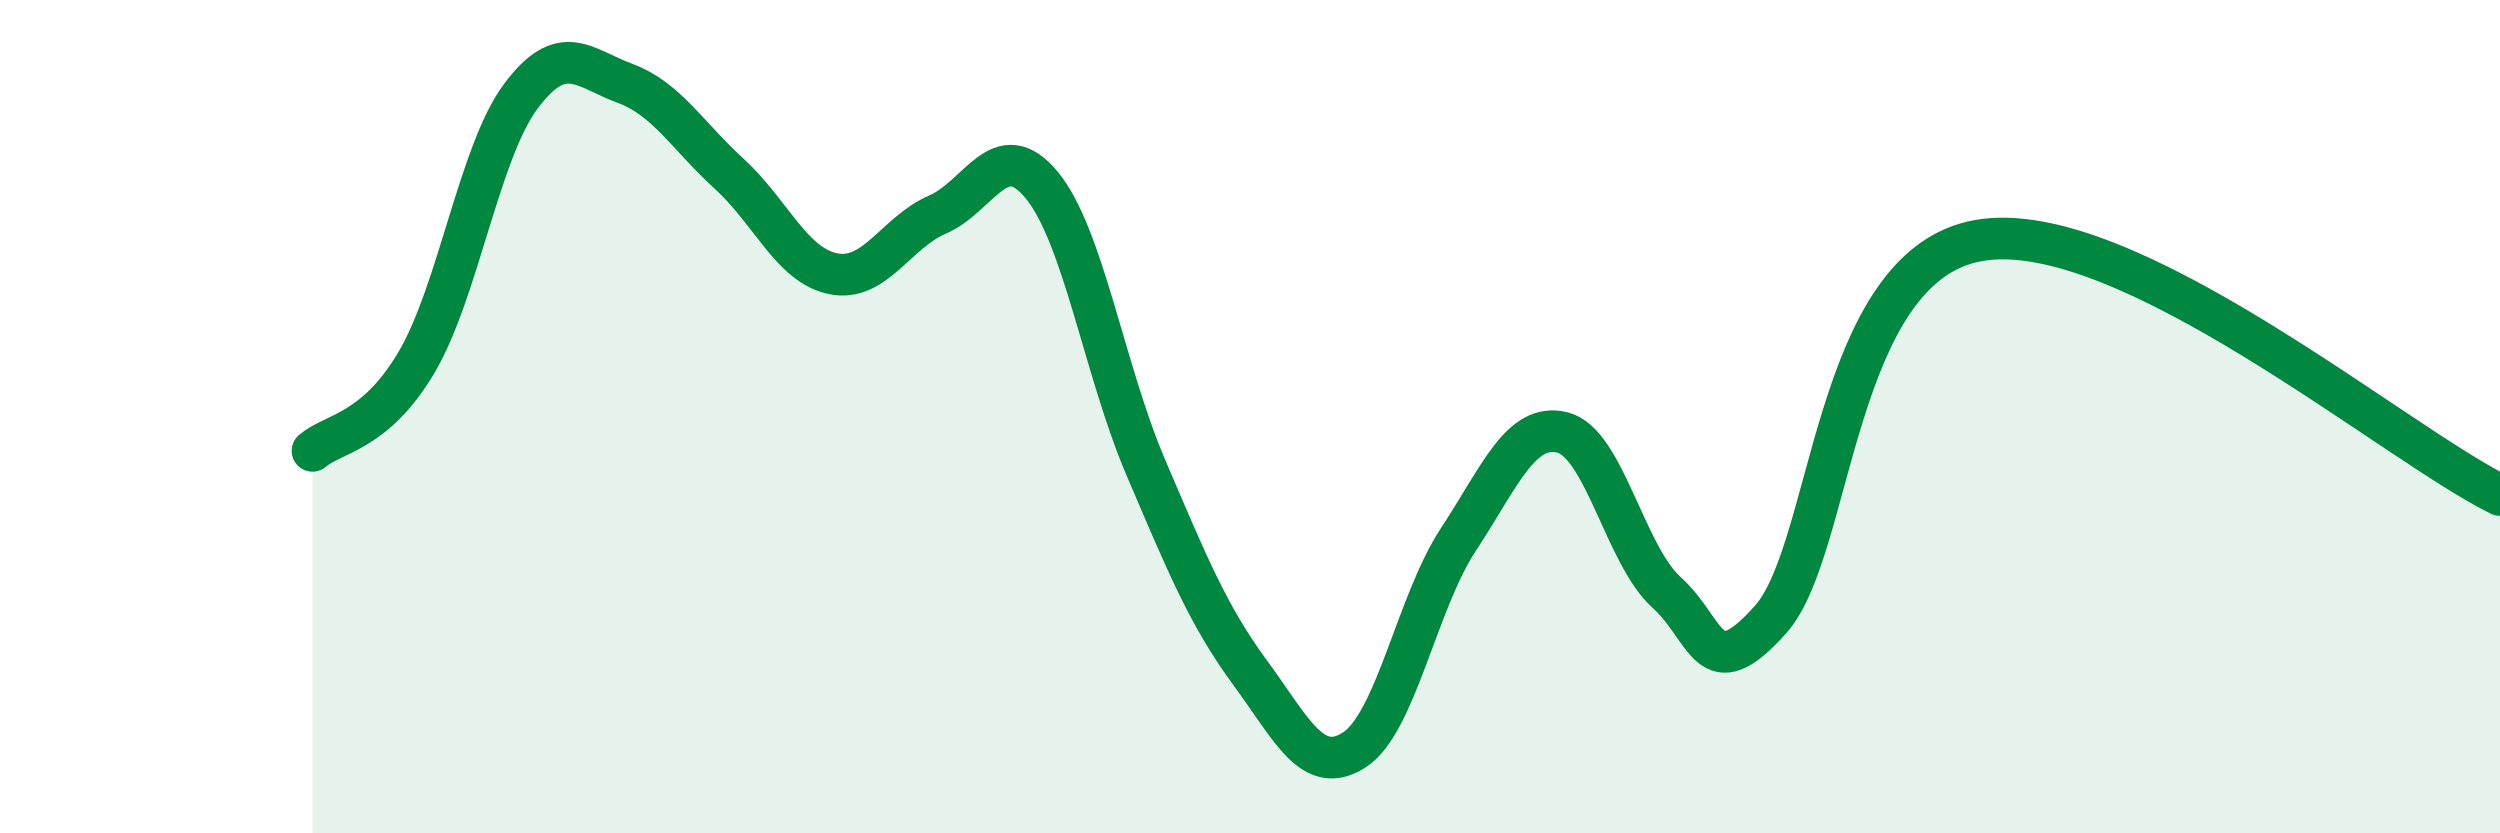
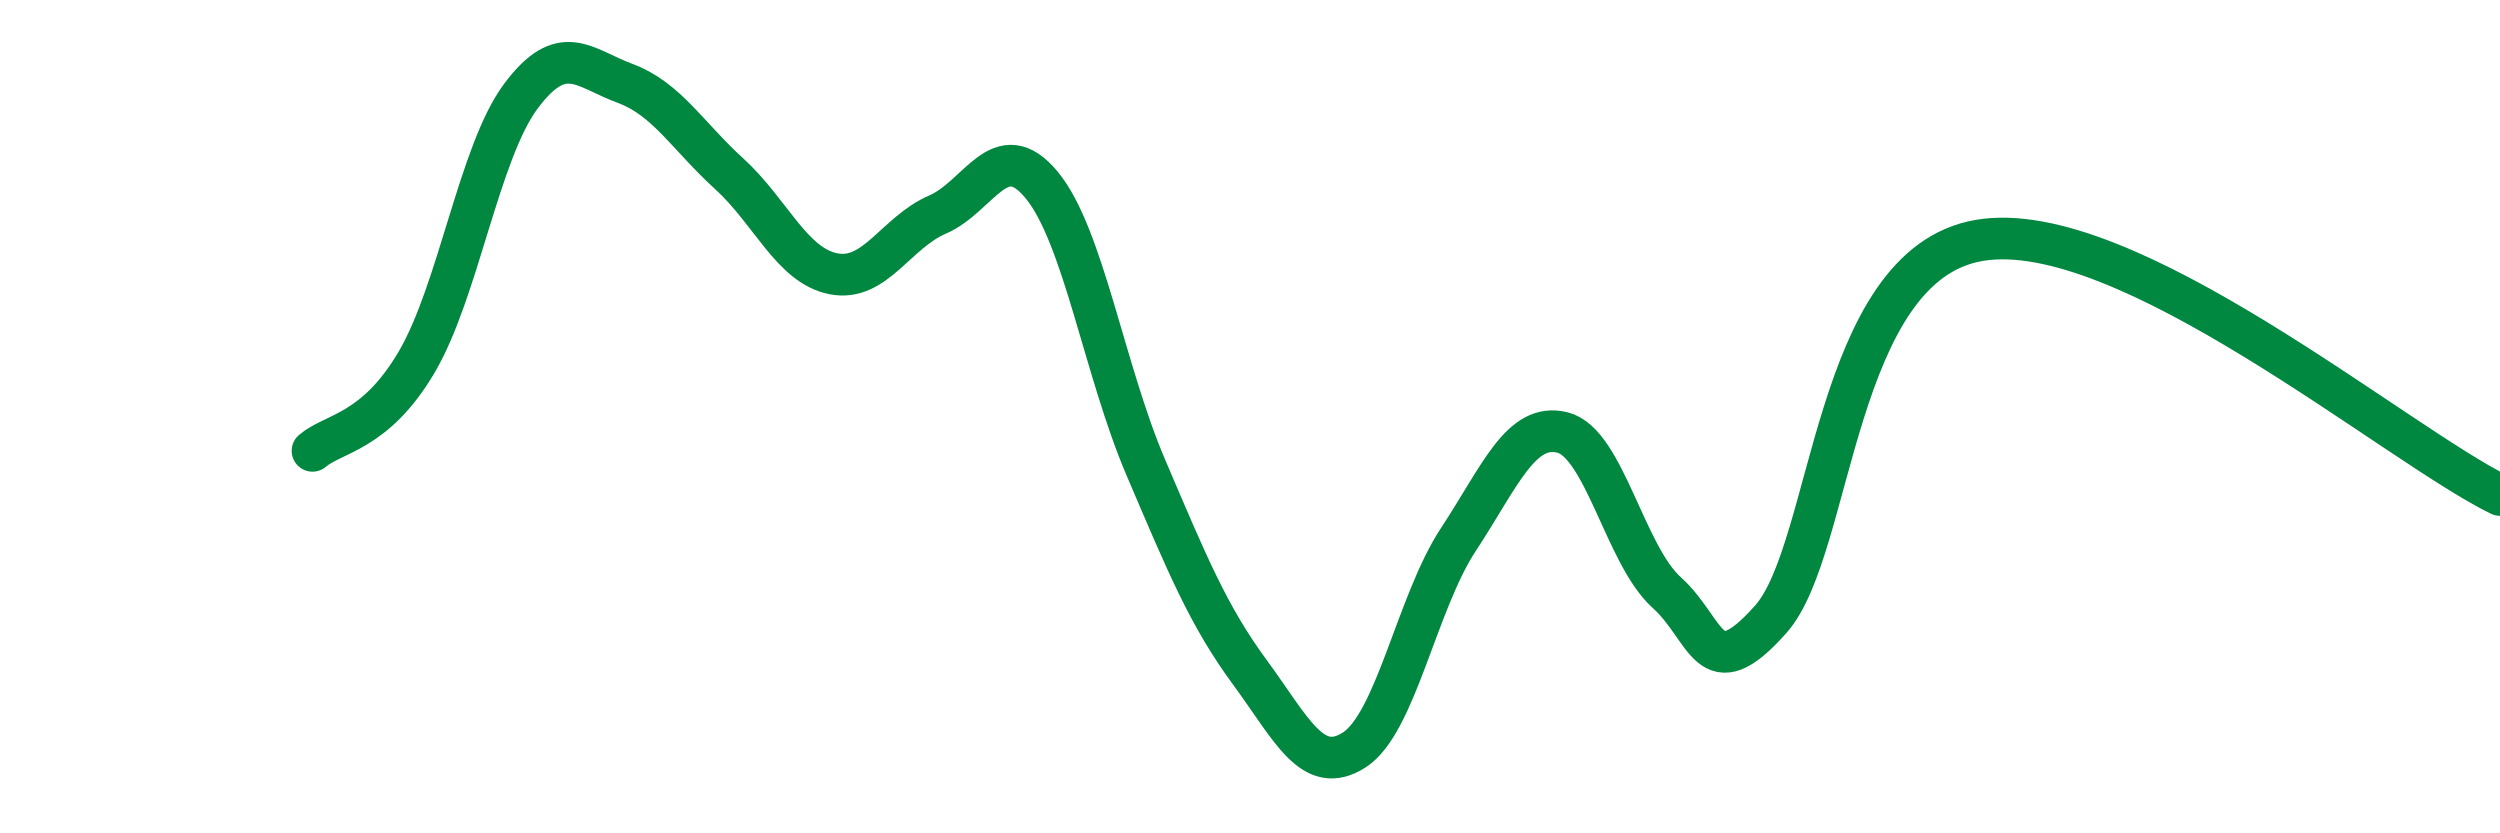
<svg xmlns="http://www.w3.org/2000/svg" width="60" height="20" viewBox="0 0 60 20">
-   <path d="M 7.5,10.82 C 8,10.39 9,10.39 10,8.69 C 11,6.99 11.5,3.65 12.5,2.31 C 13.5,0.97 14,1.63 15,2 C 16,2.37 16.5,3.26 17.5,4.17 C 18.5,5.08 19,6.37 20,6.57 C 21,6.77 21.5,5.58 22.5,5.15 C 23.5,4.72 24,3.23 25,4.44 C 26,5.65 26.5,8.88 27.5,11.22 C 28.5,13.56 29,14.78 30,16.14 C 31,17.5 31.5,18.64 32.5,18 C 33.5,17.36 34,14.47 35,12.95 C 36,11.43 36.5,10.13 37.5,10.38 C 38.5,10.63 39,13.32 40,14.22 C 41,15.12 41,16.55 42.5,14.86 C 44,13.17 44,6.37 47.5,5.77 C 51,5.17 57.5,10.66 60,11.88L60 20L7.5 20Z" fill="#008740" opacity="0.1" stroke-linecap="round" stroke-linejoin="round" />
  <path d="M 7.5,10.82 C 8,10.39 9,10.39 10,8.69 C 11,6.99 11.5,3.65 12.5,2.31 C 13.5,0.97 14,1.63 15,2 C 16,2.37 16.5,3.26 17.5,4.17 C 18.5,5.08 19,6.37 20,6.57 C 21,6.77 21.5,5.58 22.5,5.15 C 23.5,4.72 24,3.23 25,4.44 C 26,5.65 26.5,8.88 27.5,11.22 C 28.5,13.56 29,14.78 30,16.14 C 31,17.5 31.5,18.64 32.5,18 C 33.5,17.36 34,14.47 35,12.95 C 36,11.43 36.5,10.13 37.5,10.38 C 38.5,10.63 39,13.32 40,14.22 C 41,15.12 41,16.55 42.5,14.86 C 44,13.17 44,6.37 47.5,5.77 C 51,5.17 57.5,10.66 60,11.88" stroke="#008740" stroke-width="1" fill="none" stroke-linecap="round" stroke-linejoin="round" />
</svg>